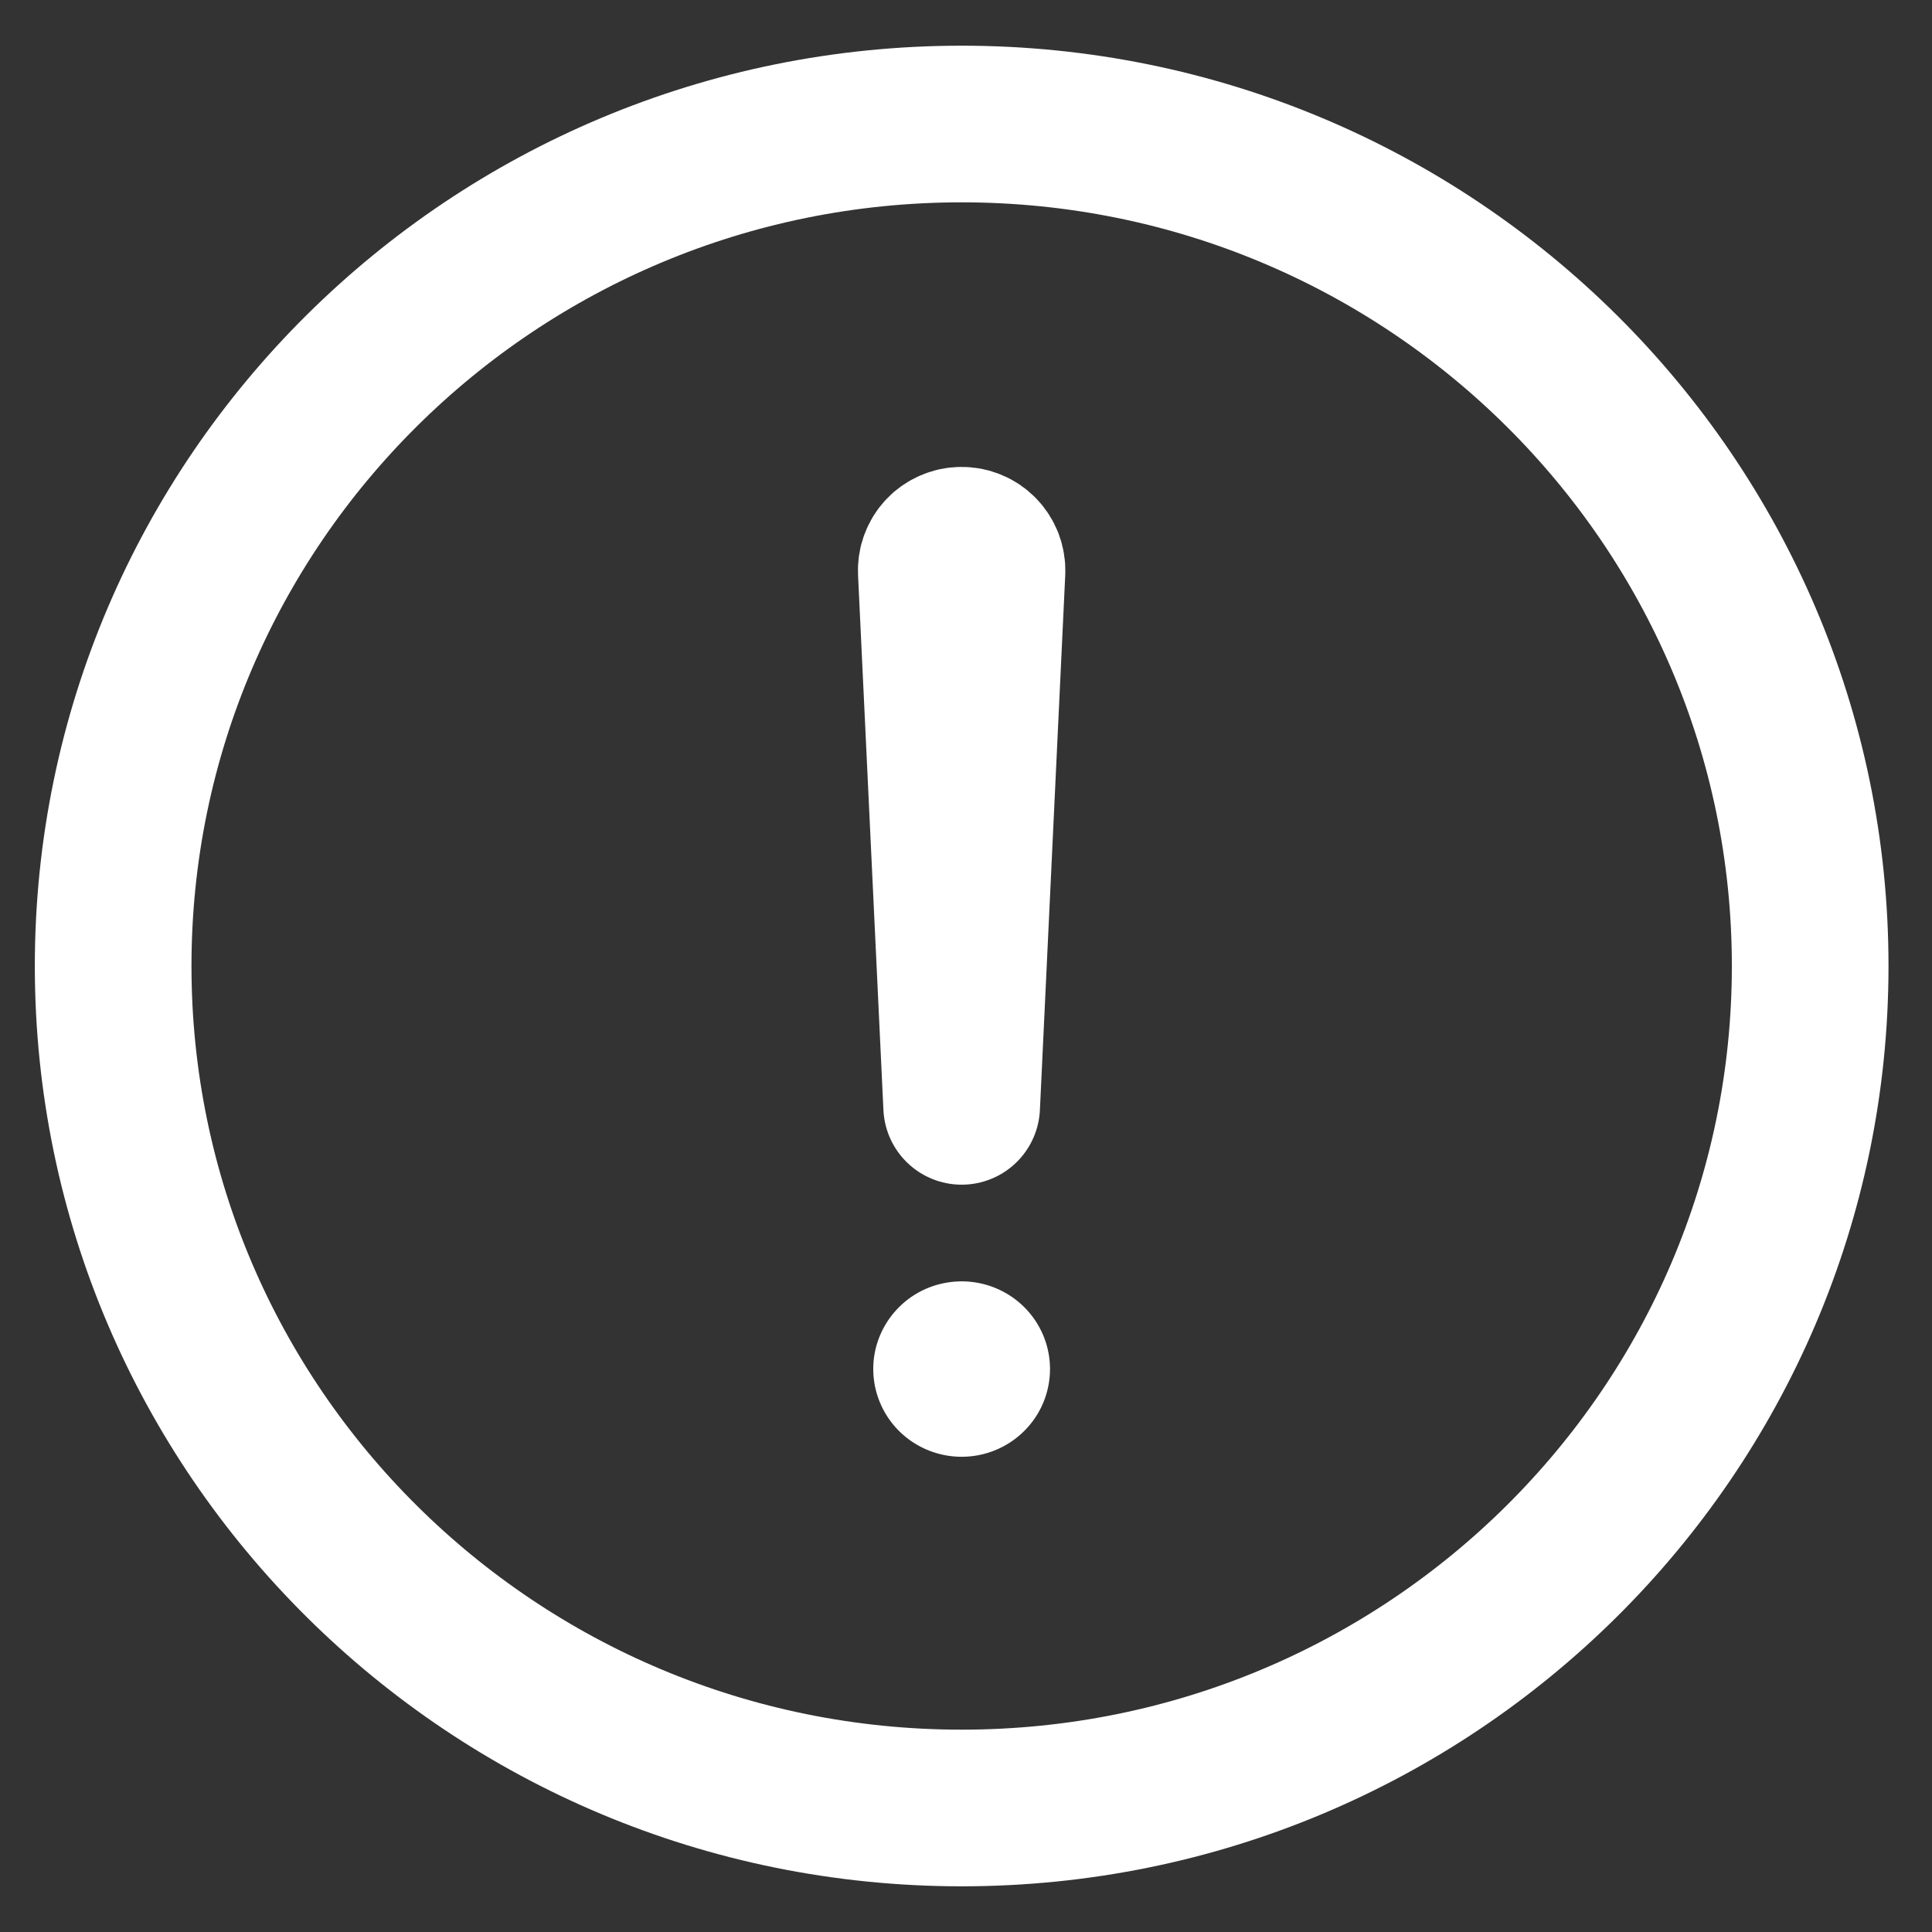
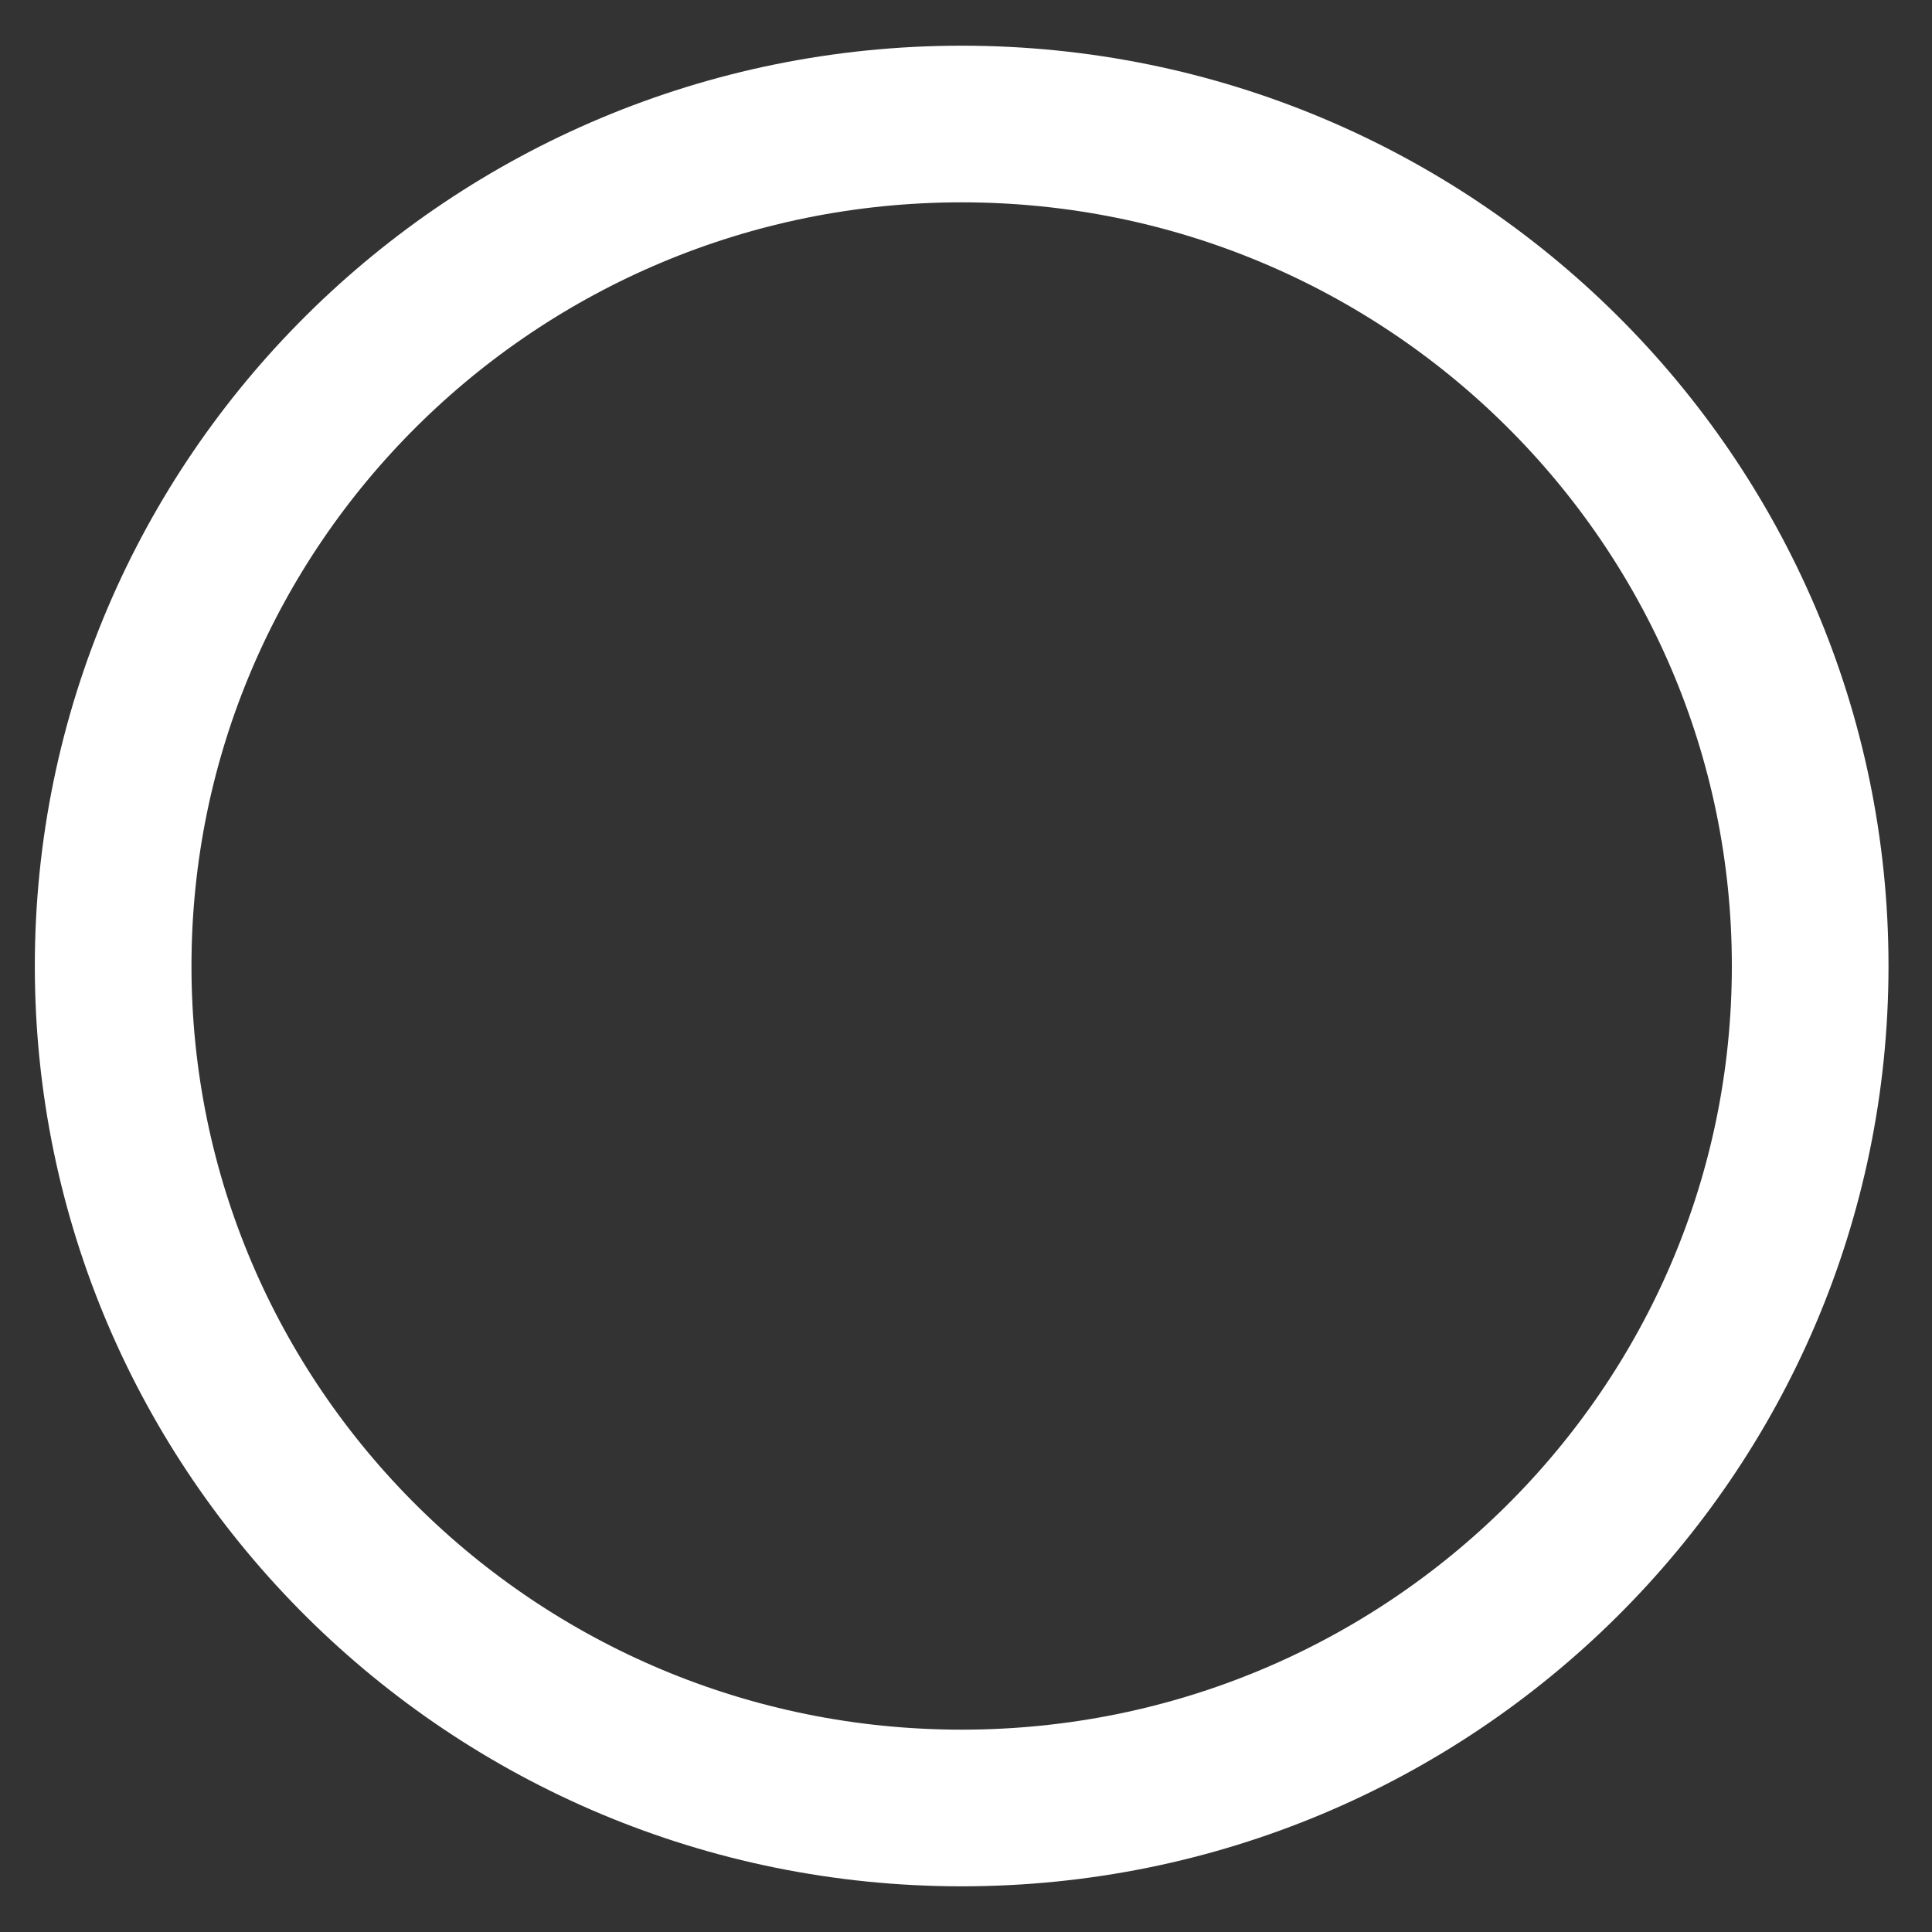
<svg xmlns="http://www.w3.org/2000/svg" width="37" height="37" viewBox="0 0 37 37" fill="none">
  <rect x="0" y="0" width="37" height="37" fill="#333333" stroke="none" />
  <g id="Vector">
    <path id="Vector_2" d="M34.667 18.5C34.667 9.598 27.388 2.375 18.417 2.375C9.445 2.375 2.167 9.598 2.167 18.5C2.167 27.402 9.445 34.625 18.417 34.625C27.388 34.625 34.667 27.402 34.667 18.5Z" stroke="white" stroke-width="3" stroke-miterlimit="10" />
-     <path id="Vector_3" d="M17.931 10.946L18.417 21.188L18.902 10.946C18.905 10.88 18.894 10.815 18.871 10.753C18.847 10.692 18.812 10.636 18.766 10.589C18.72 10.542 18.665 10.504 18.604 10.479C18.543 10.454 18.478 10.441 18.412 10.442C18.346 10.442 18.282 10.456 18.222 10.482C18.162 10.508 18.108 10.545 18.063 10.592C18.018 10.639 17.984 10.695 17.961 10.756C17.938 10.816 17.928 10.881 17.931 10.946Z" stroke="white" stroke-width="3" stroke-linecap="round" stroke-linejoin="round" />
-     <path id="Vector_4" d="M18.417 27.899C18.082 27.899 17.755 27.8 17.476 27.616C17.198 27.431 16.981 27.169 16.853 26.862C16.725 26.555 16.691 26.217 16.756 25.891C16.822 25.566 16.983 25.266 17.22 25.031C17.456 24.796 17.758 24.636 18.086 24.572C18.415 24.507 18.755 24.54 19.064 24.667C19.374 24.794 19.638 25.01 19.824 25.286C20.01 25.562 20.109 25.887 20.109 26.219C20.109 26.665 19.931 27.092 19.613 27.407C19.296 27.722 18.866 27.899 18.417 27.899Z" fill="white" />
  </g>
</svg>